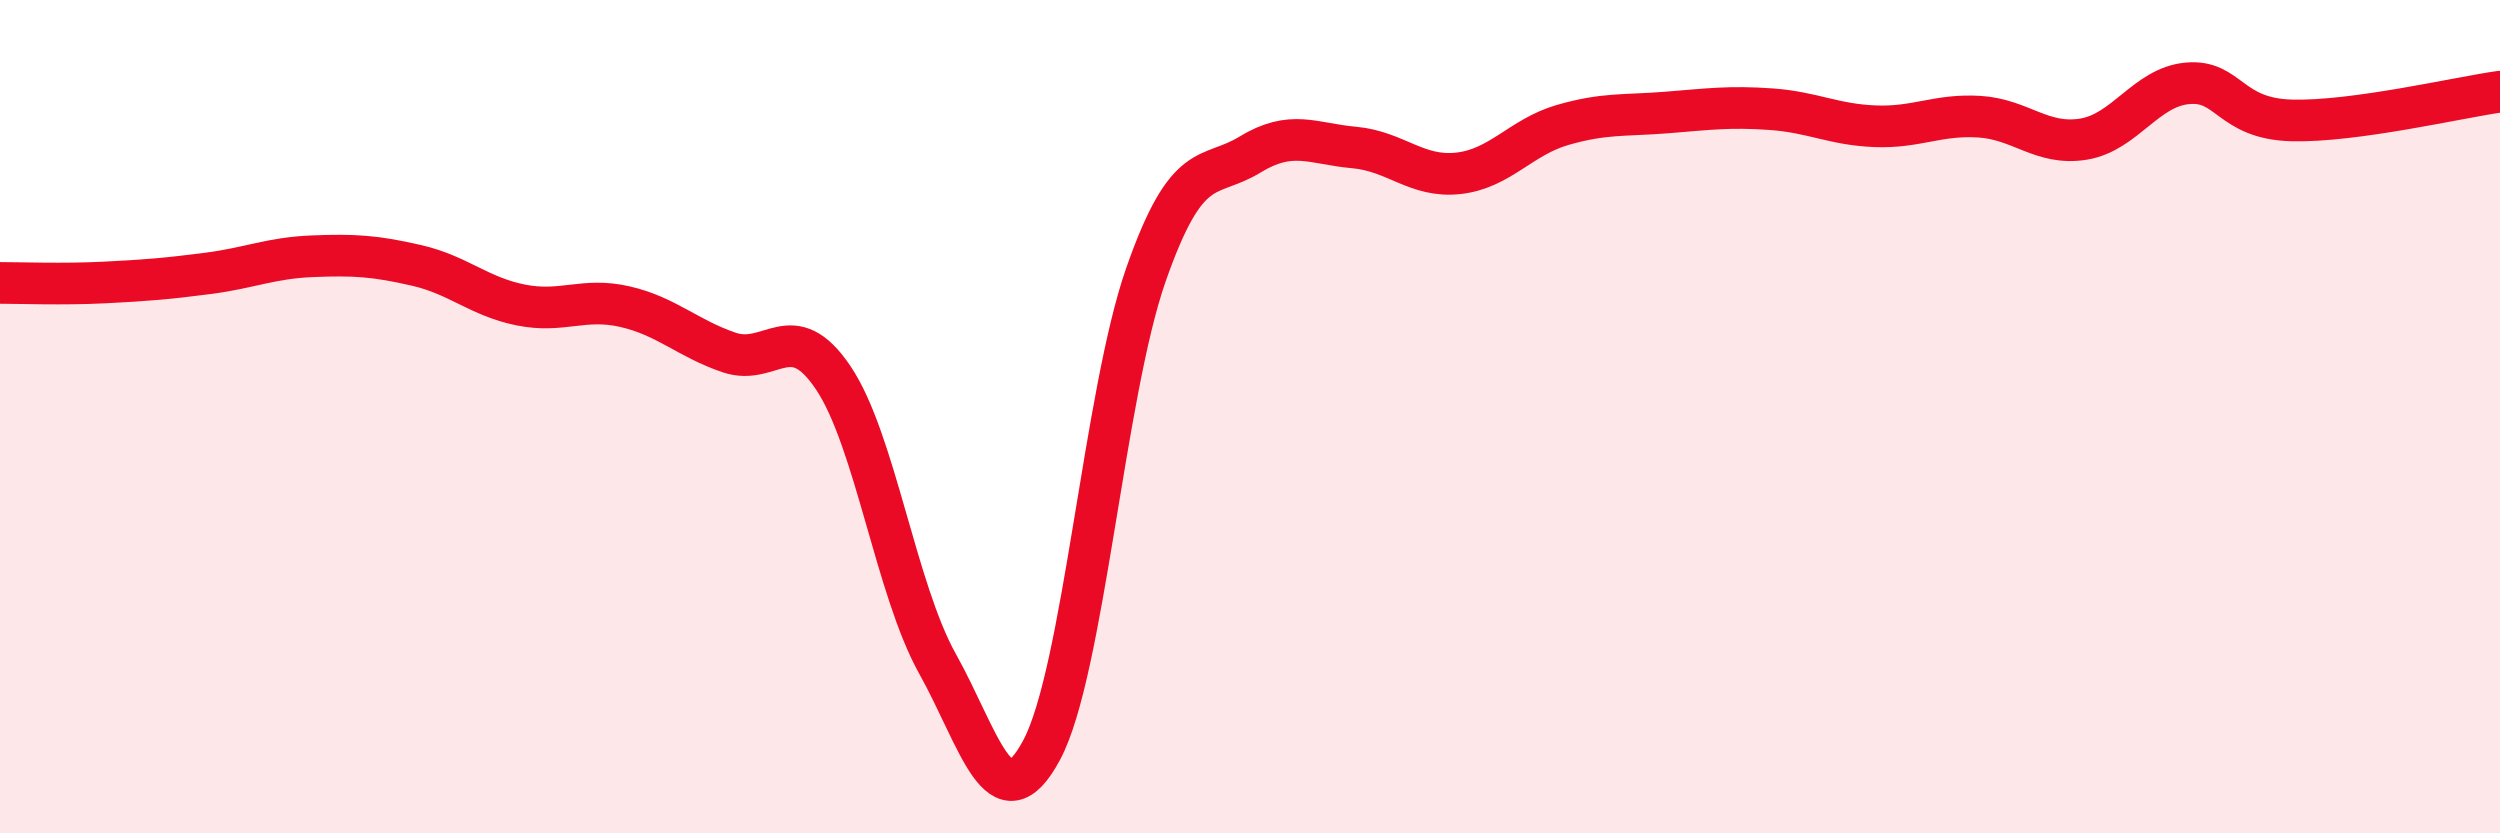
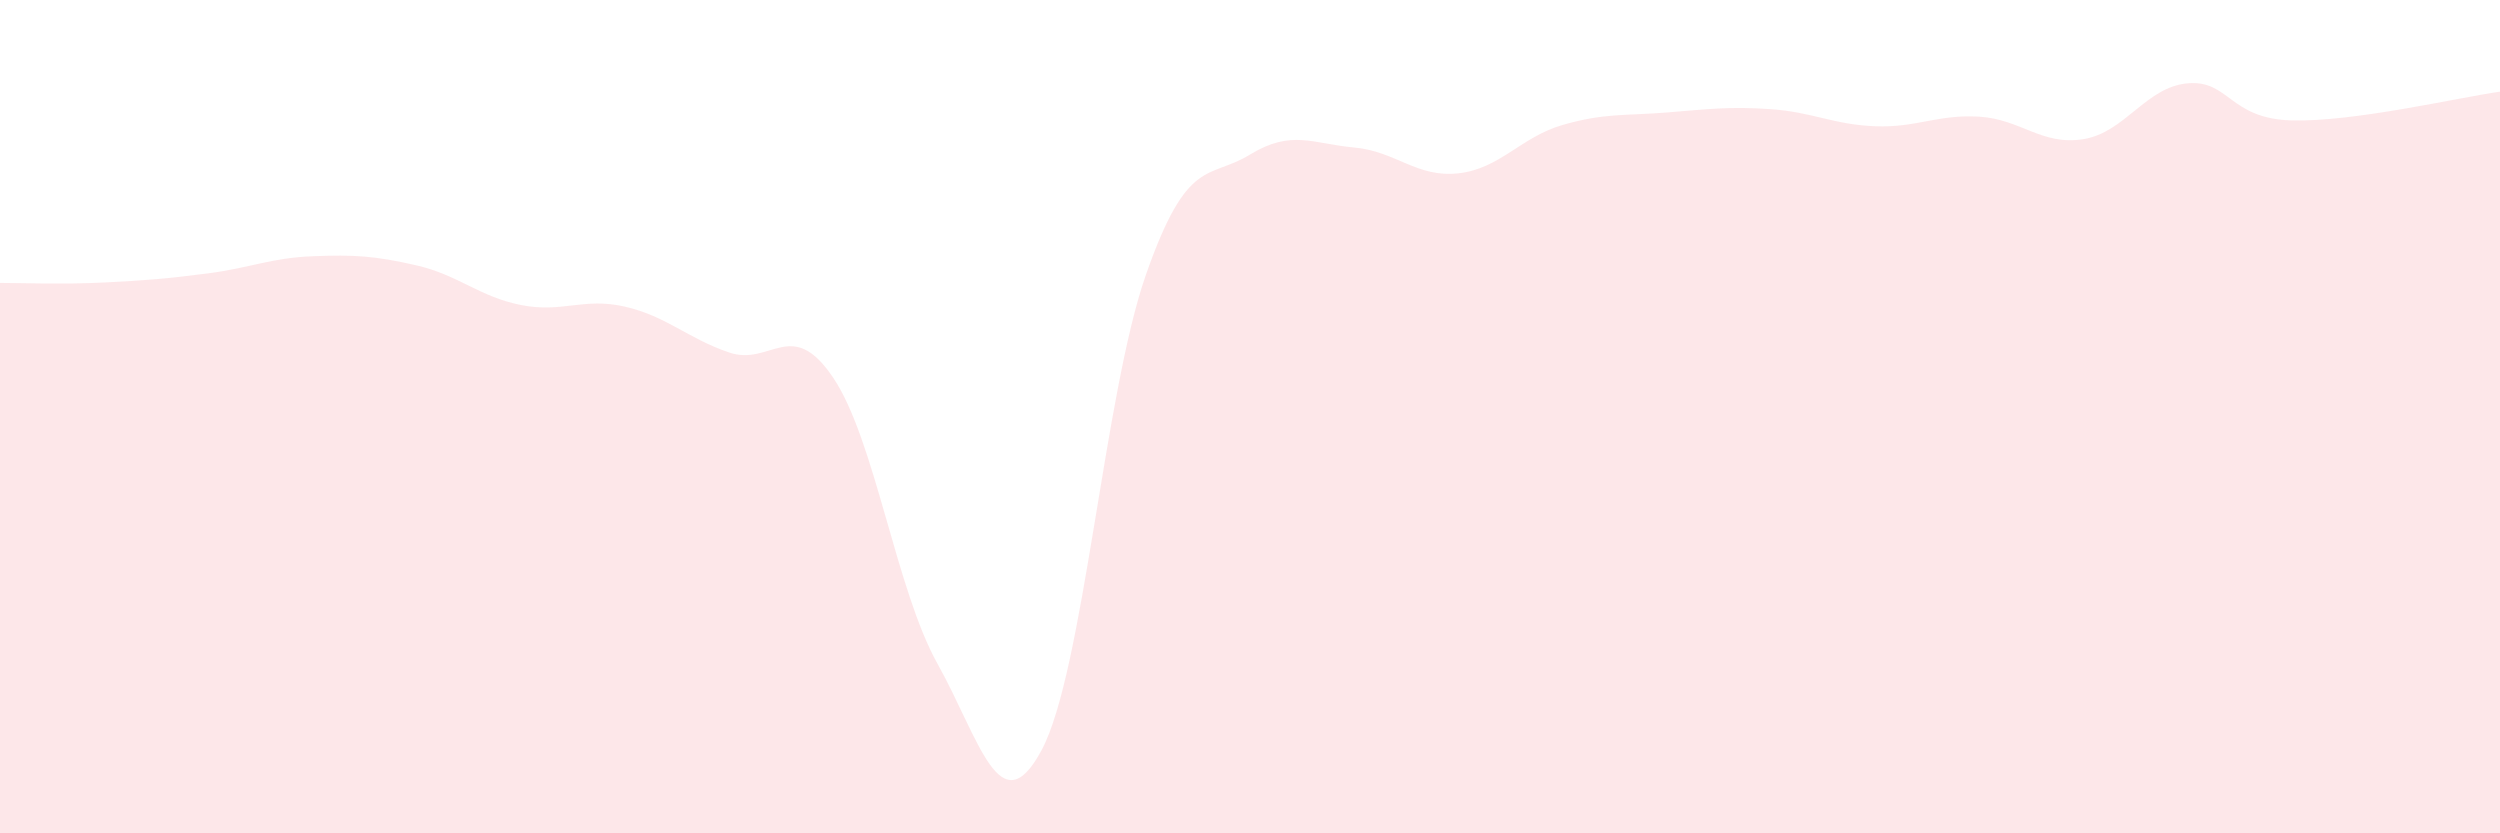
<svg xmlns="http://www.w3.org/2000/svg" width="60" height="20" viewBox="0 0 60 20">
  <path d="M 0,6.79 C 0.5,6.79 1.5,6.83 2.5,6.78 C 3.5,6.73 4,6.69 5,6.56 C 6,6.43 6.5,6.19 7.5,6.15 C 8.5,6.11 9,6.14 10,6.37 C 11,6.6 11.5,7.12 12.5,7.32 C 13.5,7.52 14,7.13 15,7.36 C 16,7.59 16.5,8.12 17.5,8.46 C 18.5,8.8 19,7.58 20,9.07 C 21,10.56 21.5,14.14 22.5,15.93 C 23.5,17.72 24,19.87 25,18 C 26,16.13 26.5,9.46 27.5,6.6 C 28.5,3.74 29,4.32 30,3.71 C 31,3.1 31.5,3.45 32.5,3.54 C 33.5,3.63 34,4.27 35,4.16 C 36,4.05 36.5,3.29 37.5,3 C 38.5,2.71 39,2.78 40,2.7 C 41,2.62 41.5,2.55 42.5,2.62 C 43.5,2.69 44,2.99 45,3.03 C 46,3.07 46.5,2.74 47.5,2.8 C 48.5,2.86 49,3.5 50,3.34 C 51,3.18 51.5,2.09 52.5,2 C 53.5,1.91 53.5,2.85 55,2.89 C 56.5,2.93 59,2.34 60,2.2L60 20L0 20Z" fill="#EB0A25" opacity="0.1" stroke-linecap="round" stroke-linejoin="round" />
-   <path d="M 0,6.79 C 0.5,6.79 1.5,6.83 2.5,6.78 C 3.5,6.73 4,6.69 5,6.56 C 6,6.43 6.5,6.19 7.5,6.15 C 8.5,6.11 9,6.14 10,6.37 C 11,6.6 11.5,7.12 12.5,7.32 C 13.5,7.52 14,7.13 15,7.36 C 16,7.59 16.5,8.12 17.5,8.46 C 18.5,8.8 19,7.58 20,9.07 C 21,10.56 21.5,14.14 22.5,15.93 C 23.5,17.72 24,19.87 25,18 C 26,16.13 26.5,9.46 27.5,6.6 C 28.5,3.74 29,4.32 30,3.71 C 31,3.1 31.5,3.45 32.5,3.54 C 33.5,3.63 34,4.27 35,4.16 C 36,4.05 36.5,3.29 37.5,3 C 38.5,2.71 39,2.78 40,2.7 C 41,2.62 41.5,2.55 42.5,2.62 C 43.5,2.69 44,2.99 45,3.03 C 46,3.07 46.5,2.74 47.5,2.8 C 48.5,2.86 49,3.5 50,3.34 C 51,3.18 51.5,2.09 52.5,2 C 53.5,1.91 53.5,2.85 55,2.89 C 56.5,2.93 59,2.34 60,2.2" stroke="#EB0A25" stroke-width="1" fill="none" stroke-linecap="round" stroke-linejoin="round" />
</svg>